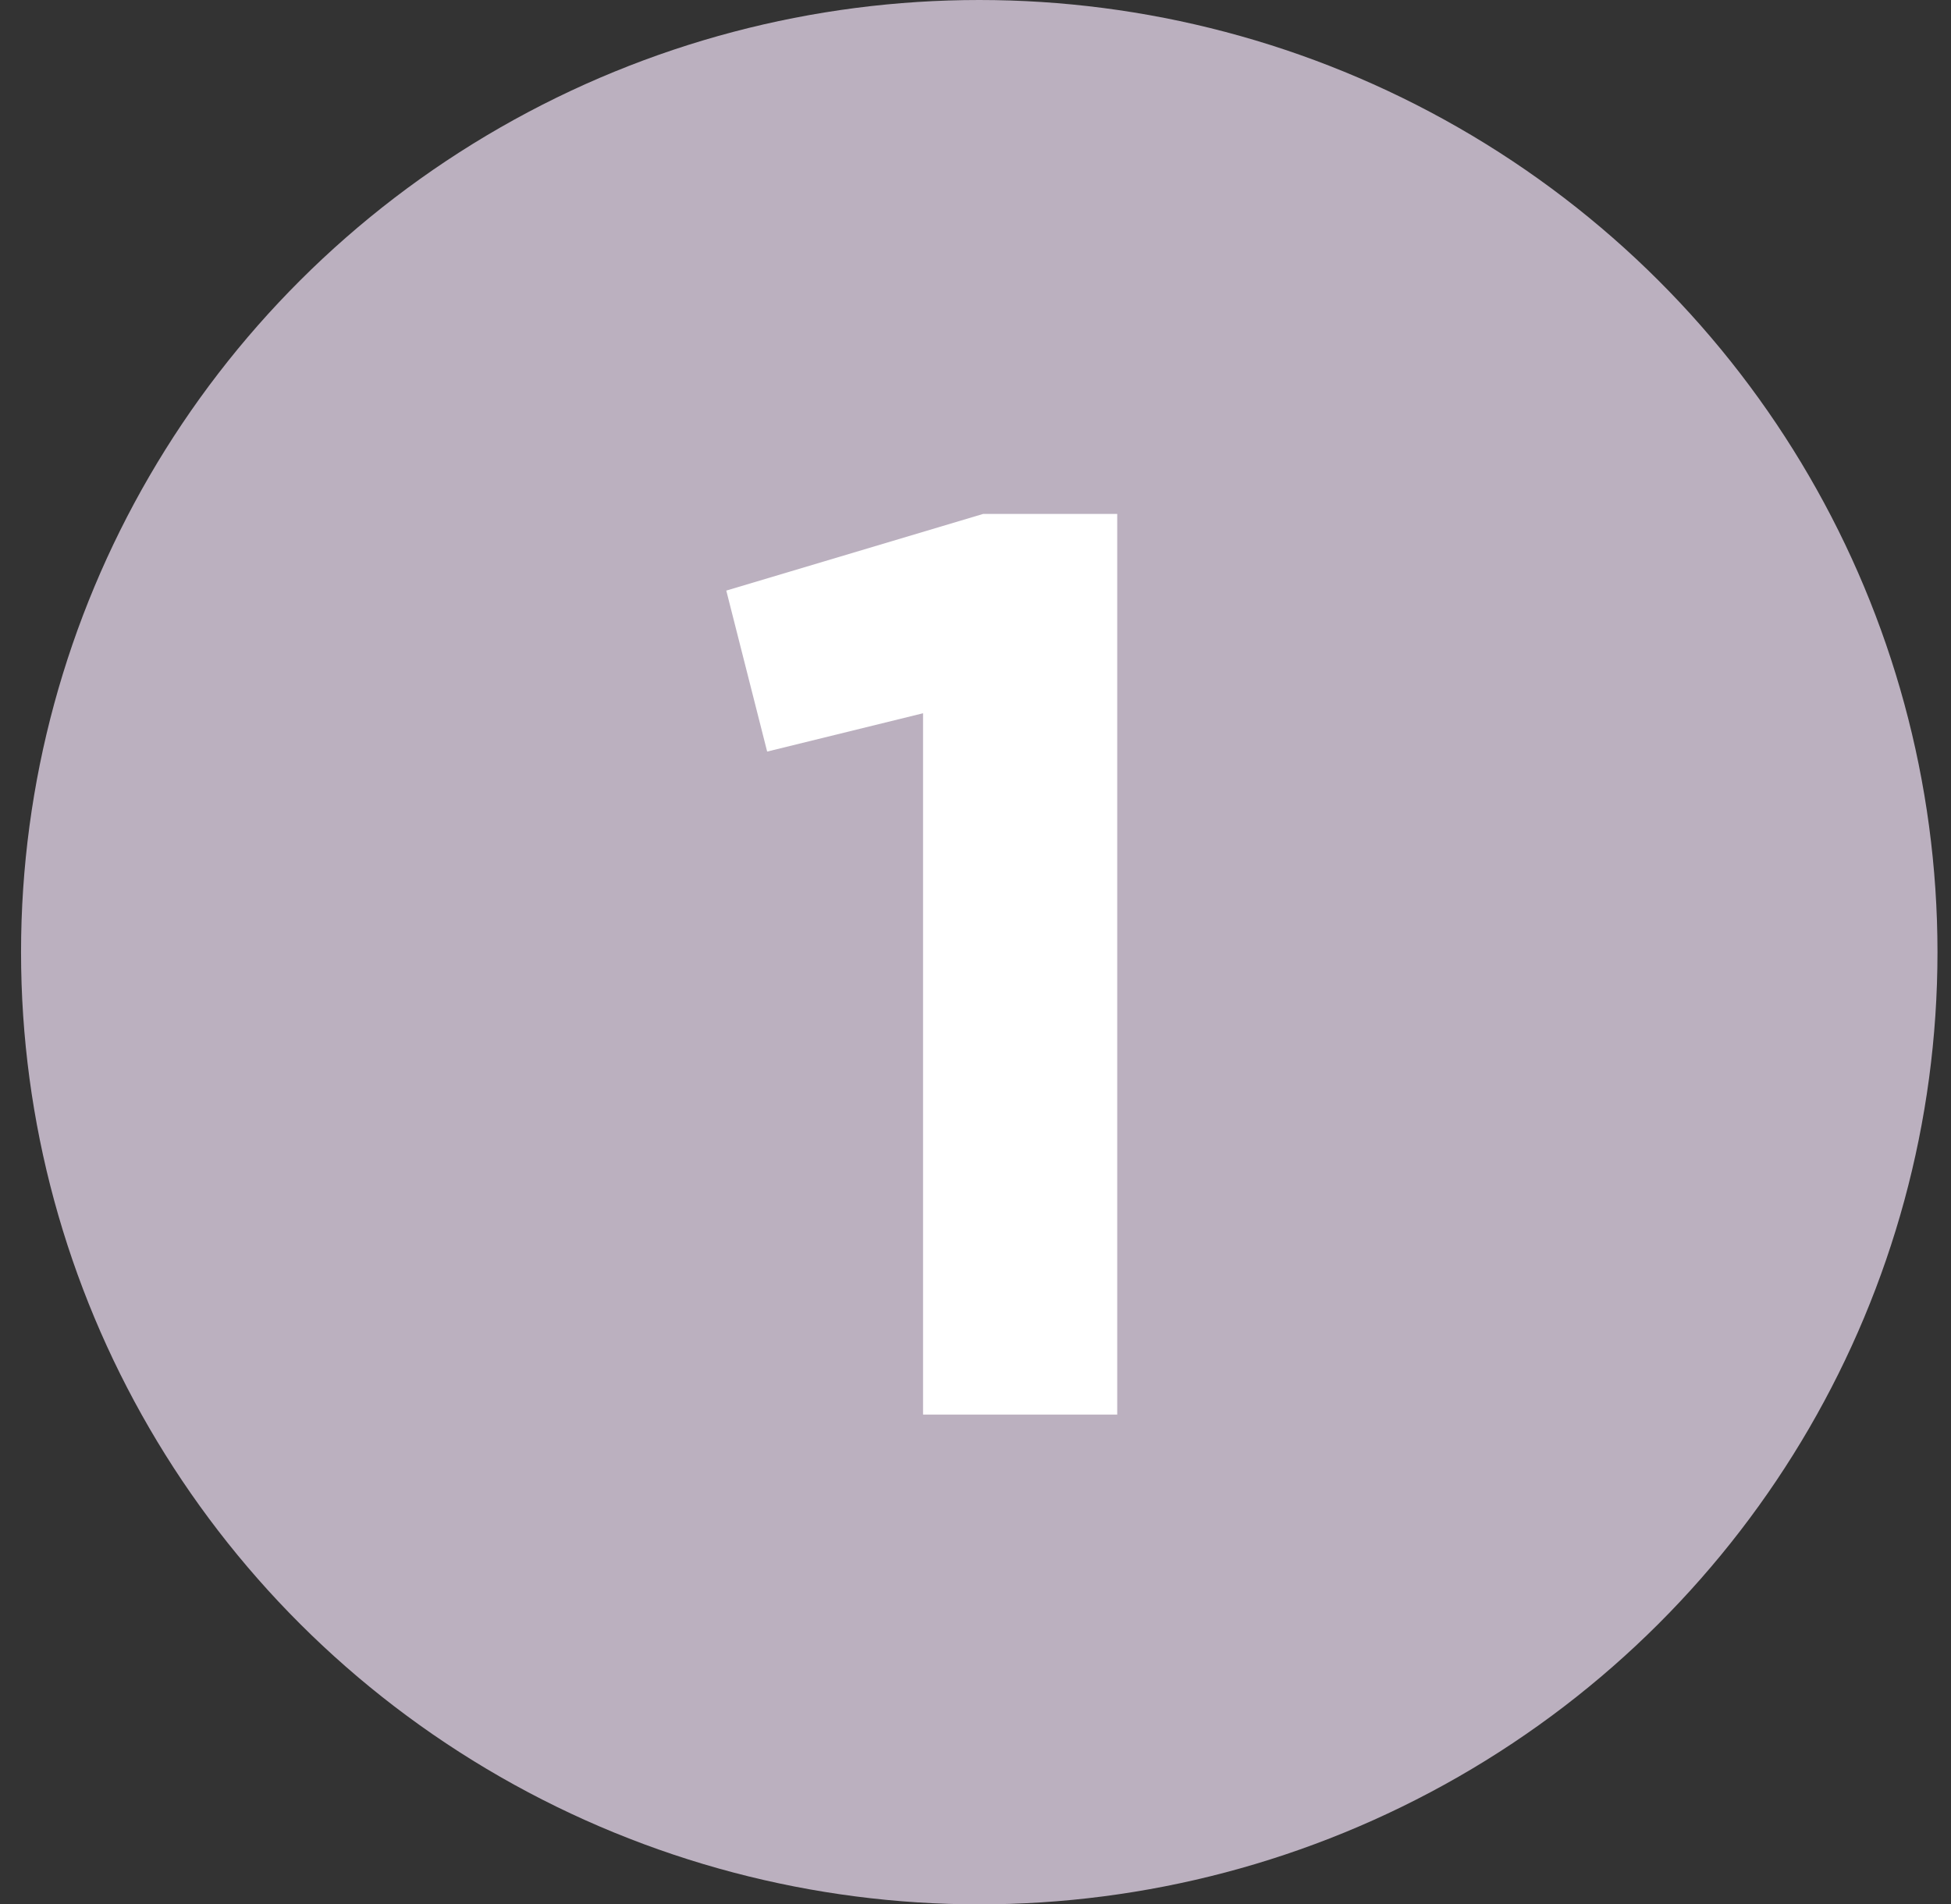
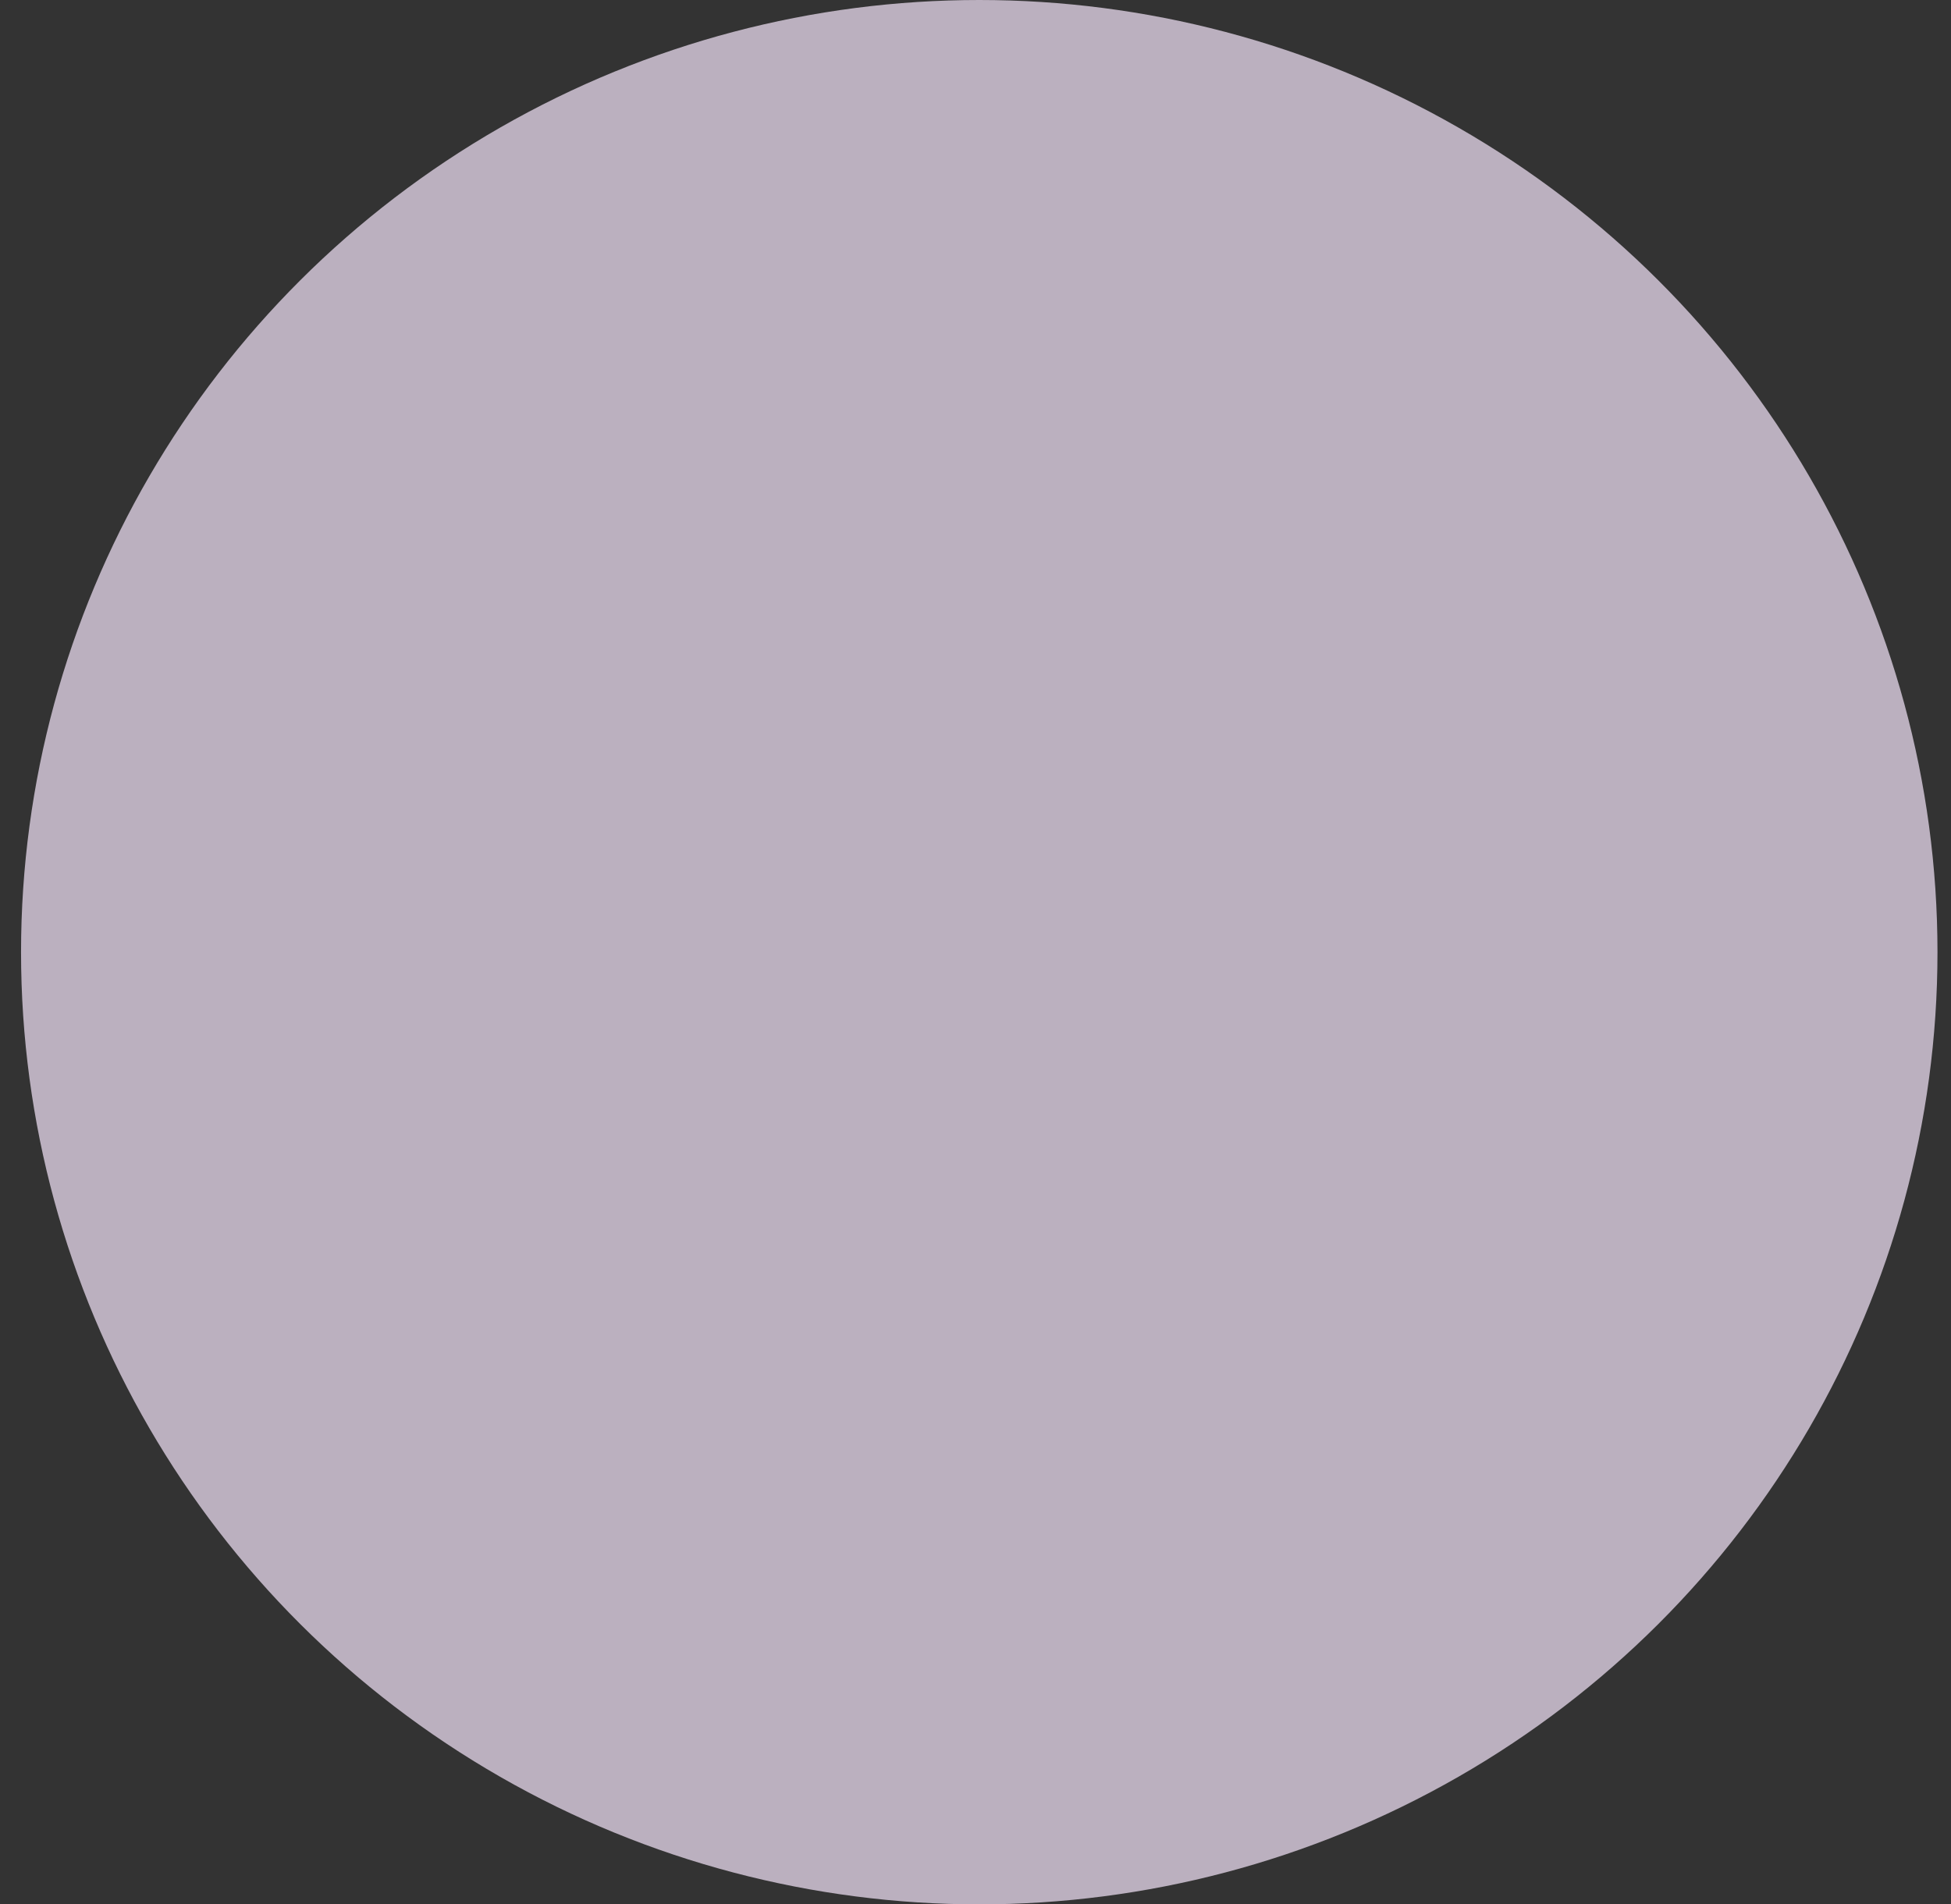
<svg xmlns="http://www.w3.org/2000/svg" width="42px" height="41px" viewBox="0 0 42 41" version="1.1">
  <rect x="0" y="0" width="42" height="41" fill="#333333" stroke="none" />
  <title>1</title>
  <g id="Redesign---2022" stroke="none" stroke-width="1" fill="none" fill-rule="evenodd">
    <g id="Hybrid-Events" transform="translate(-281, -1686)">
      <g id="1" transform="translate(281.453, 1686)">
        <ellipse id="Oval" fill="#BBB0BF" cx="20.628" cy="20.5" rx="20.628" ry="20.5" />
        <g transform="translate(15.182, 11.065)" fill="#FFFFFF" fill-rule="nonzero" id="Path">
-           <polygon points="4.236 19.39 8.416 19.39 8.416 2.27373675e-13 5.528 2.27373675e-13 0 1.65 0.88 5.116 4.236 4.291" />
-         </g>
+           </g>
      </g>
    </g>
  </g>
</svg>